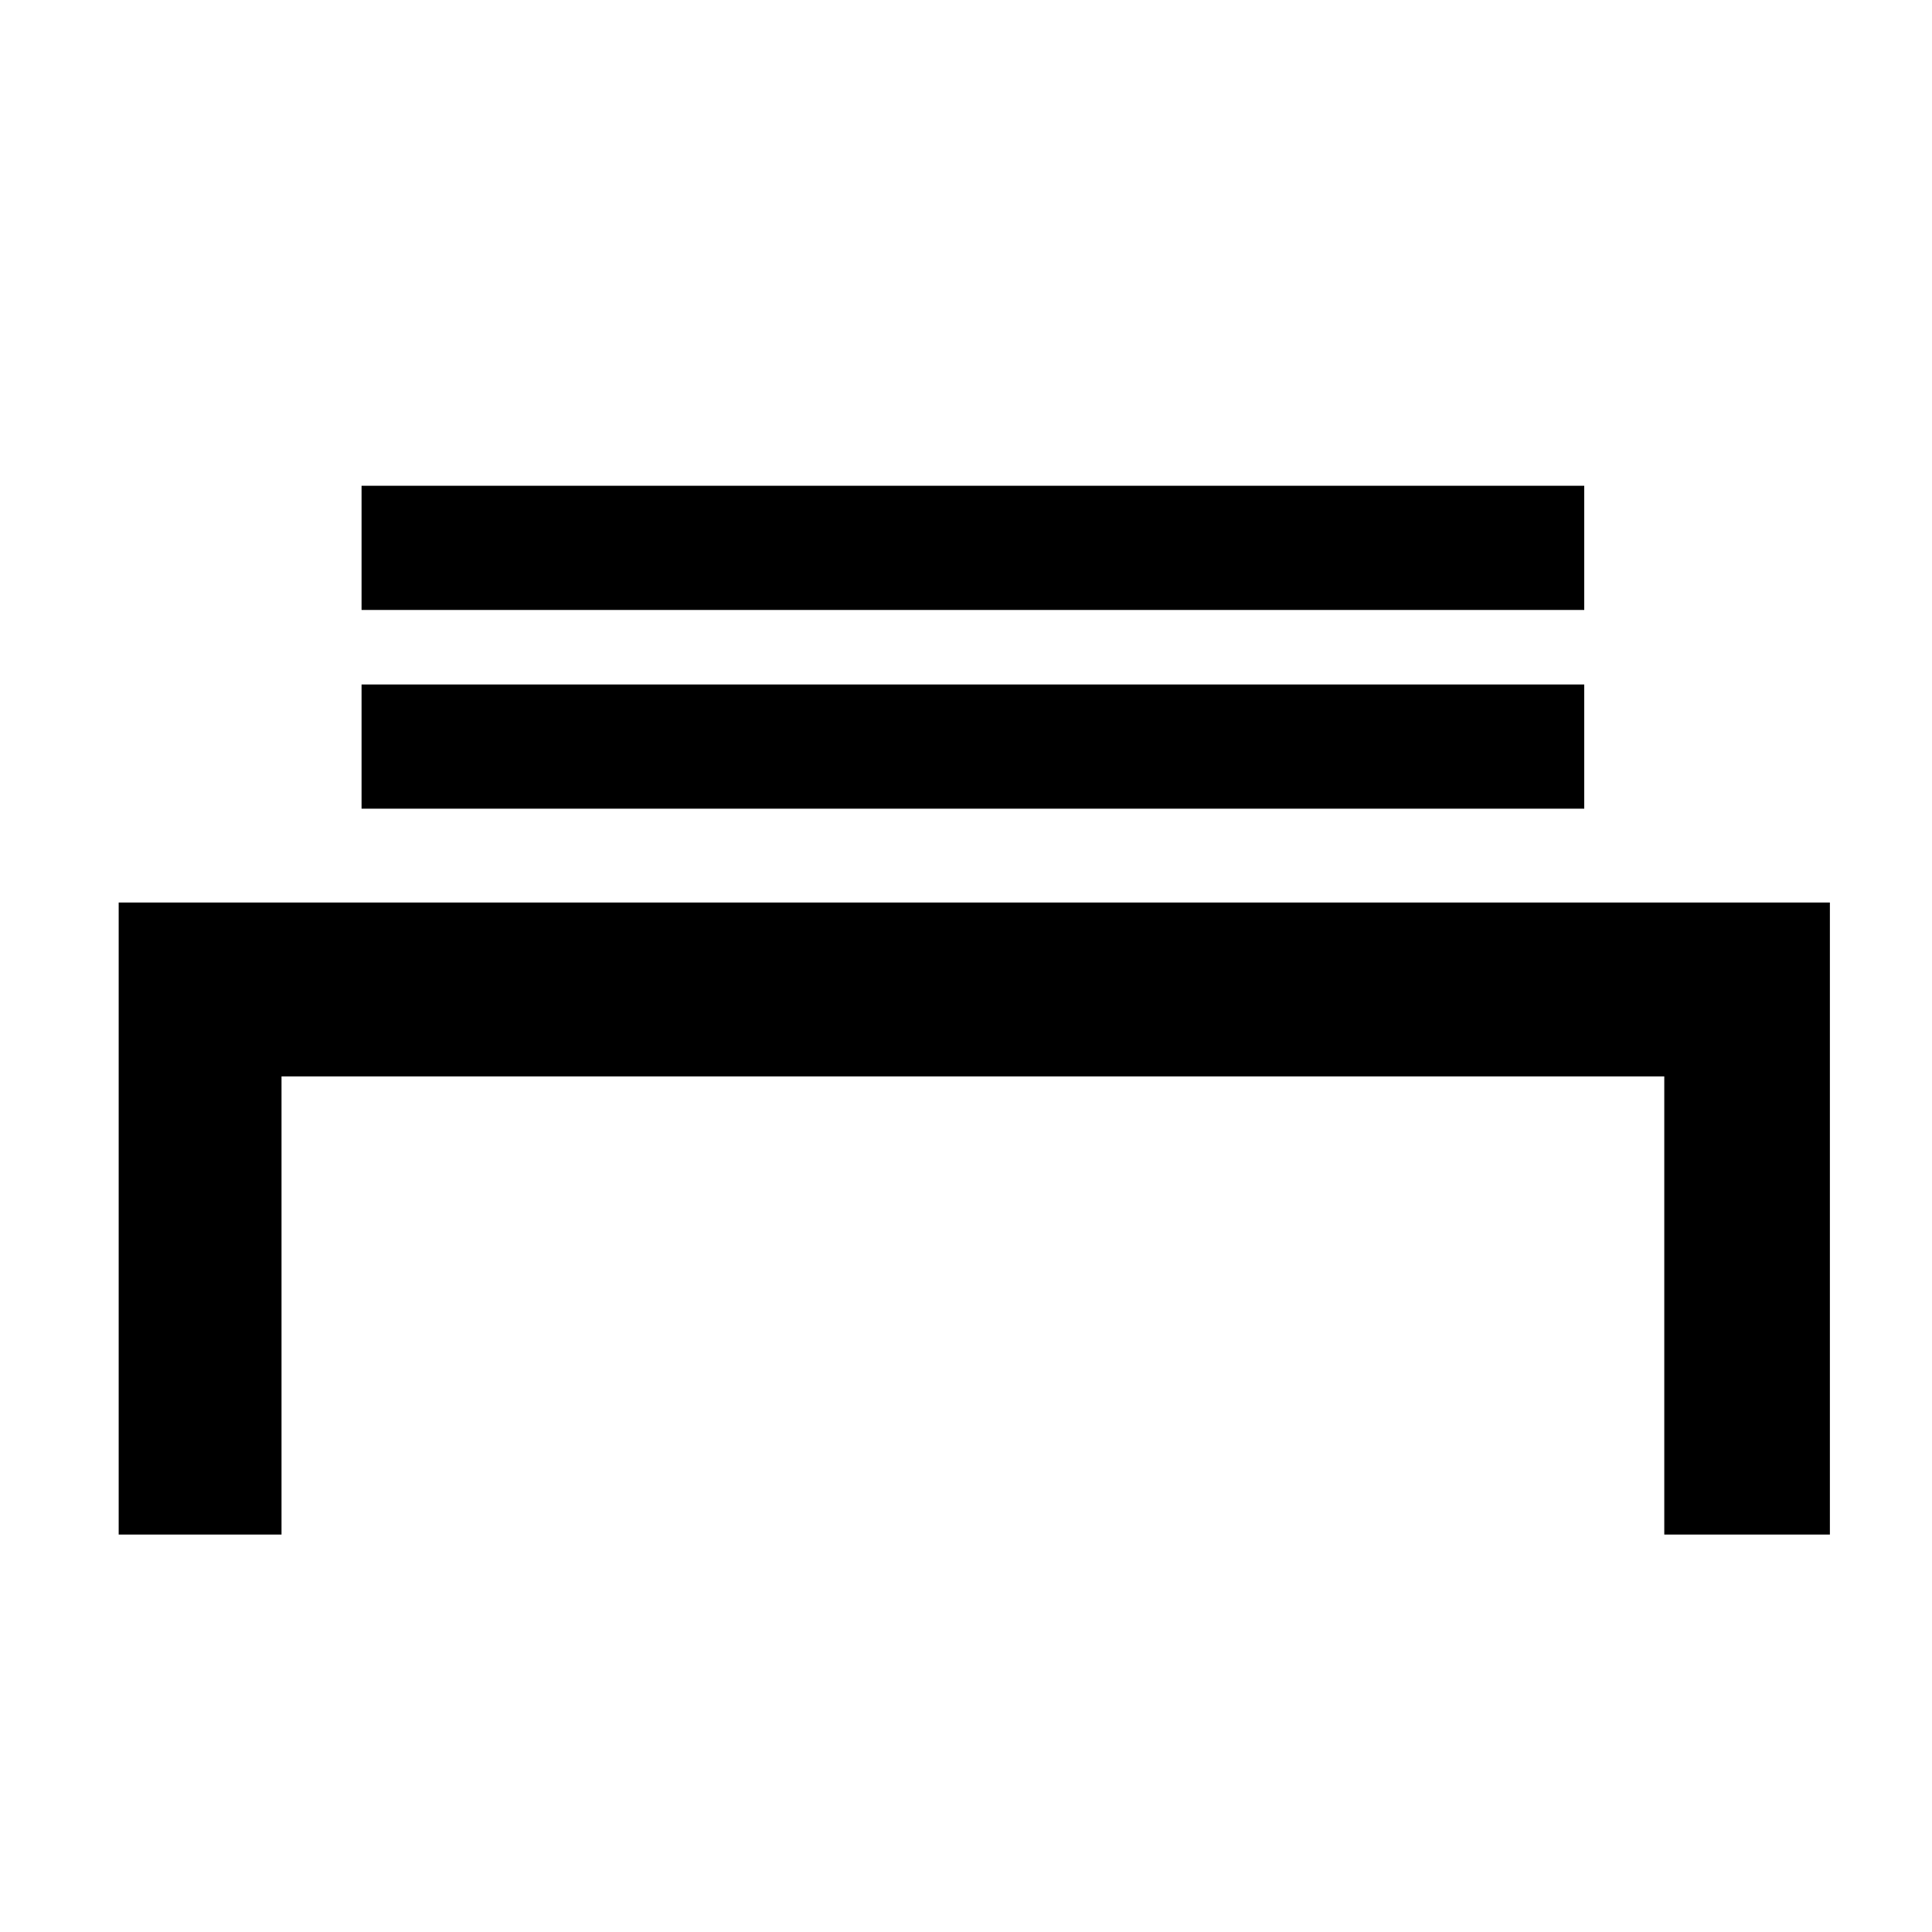
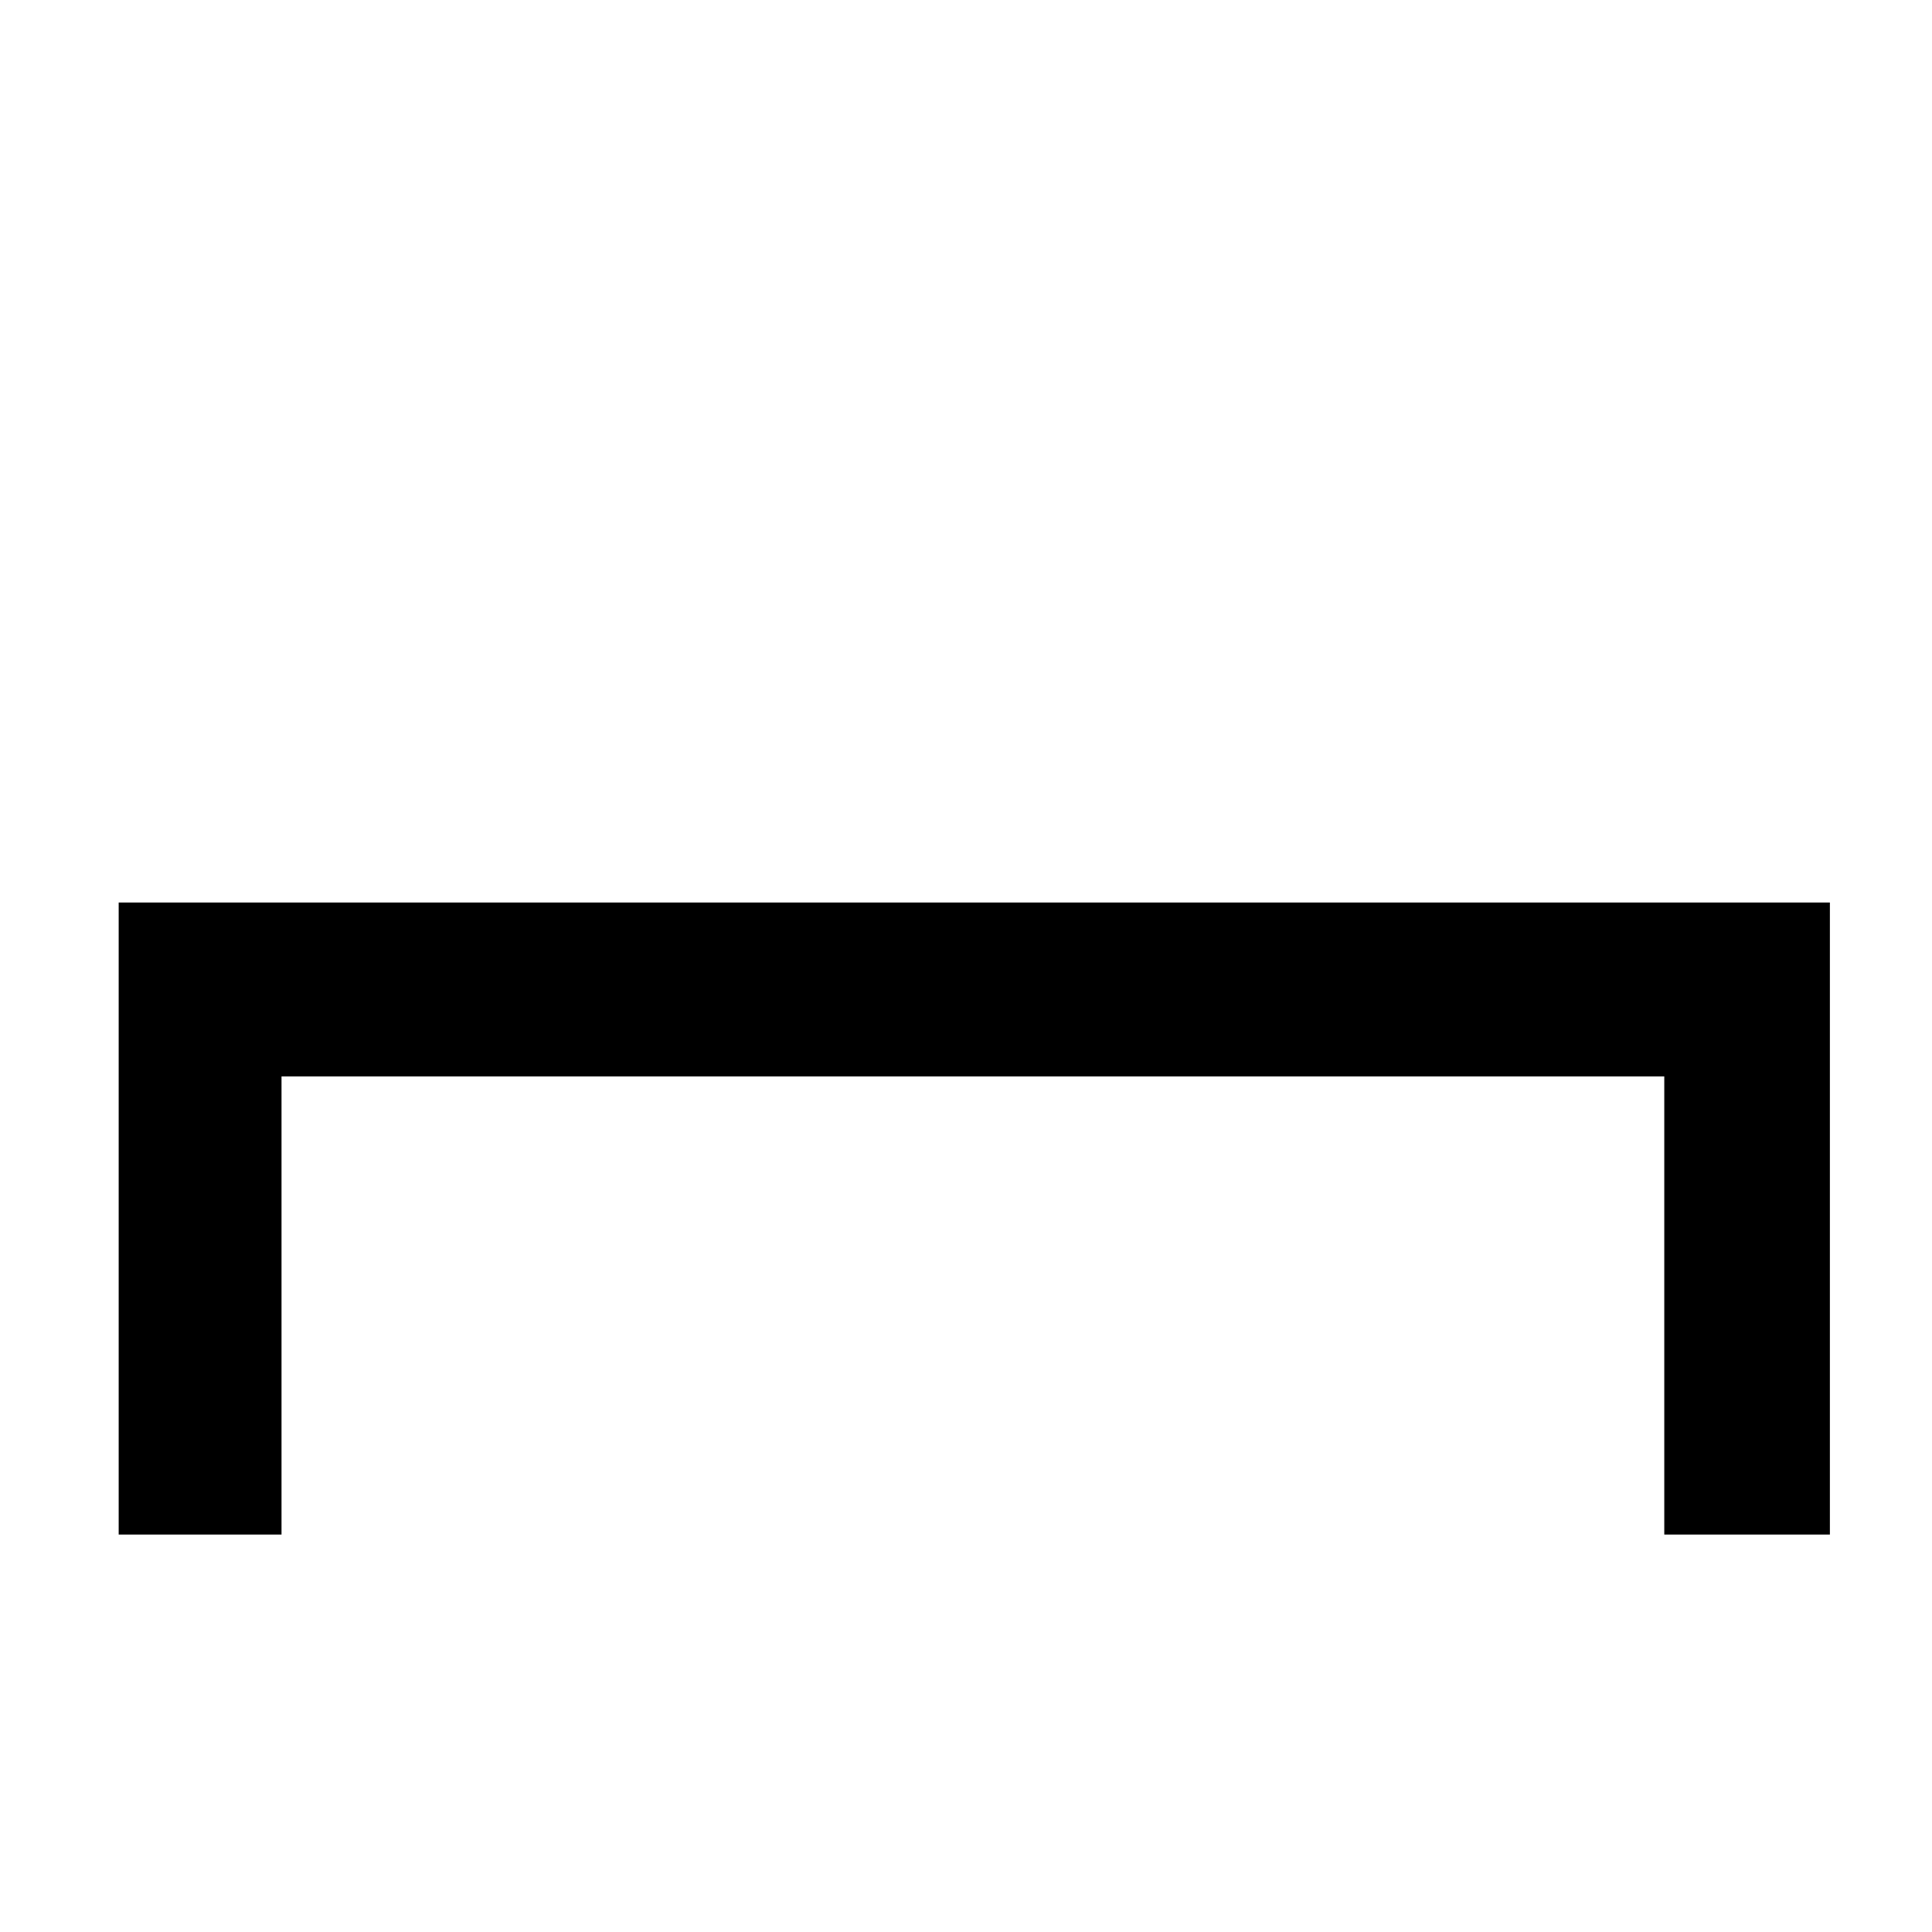
<svg xmlns="http://www.w3.org/2000/svg" version="1.0" width="700pt" height="700pt" viewBox="0 0 700 700" preserveAspectRatio="xMidYMid meet">
  <g transform="translate(0,700) scale(0.1,-0.1)" fill="#000000" stroke="none">
-     <path d="M1310 5015 l0 -225 2215 0 2215 0 0 225 0 225 -2215 0 -2215 0 0 -225z" />
-     <path d="M1310 4295 l0 -225 2215 0 2215 0 0 225 0 225 -2215 0 -2215 0 0 -225z" />
    <path d="M430 2585 l0 -1145 295 0 295 0 0 830 0 830 2505 0 2505 0 0 -830 0 -830 300 0 300 0 0 1145 0 1145 -3100 0 -3100 0 0 -1145z" />
  </g>
</svg>